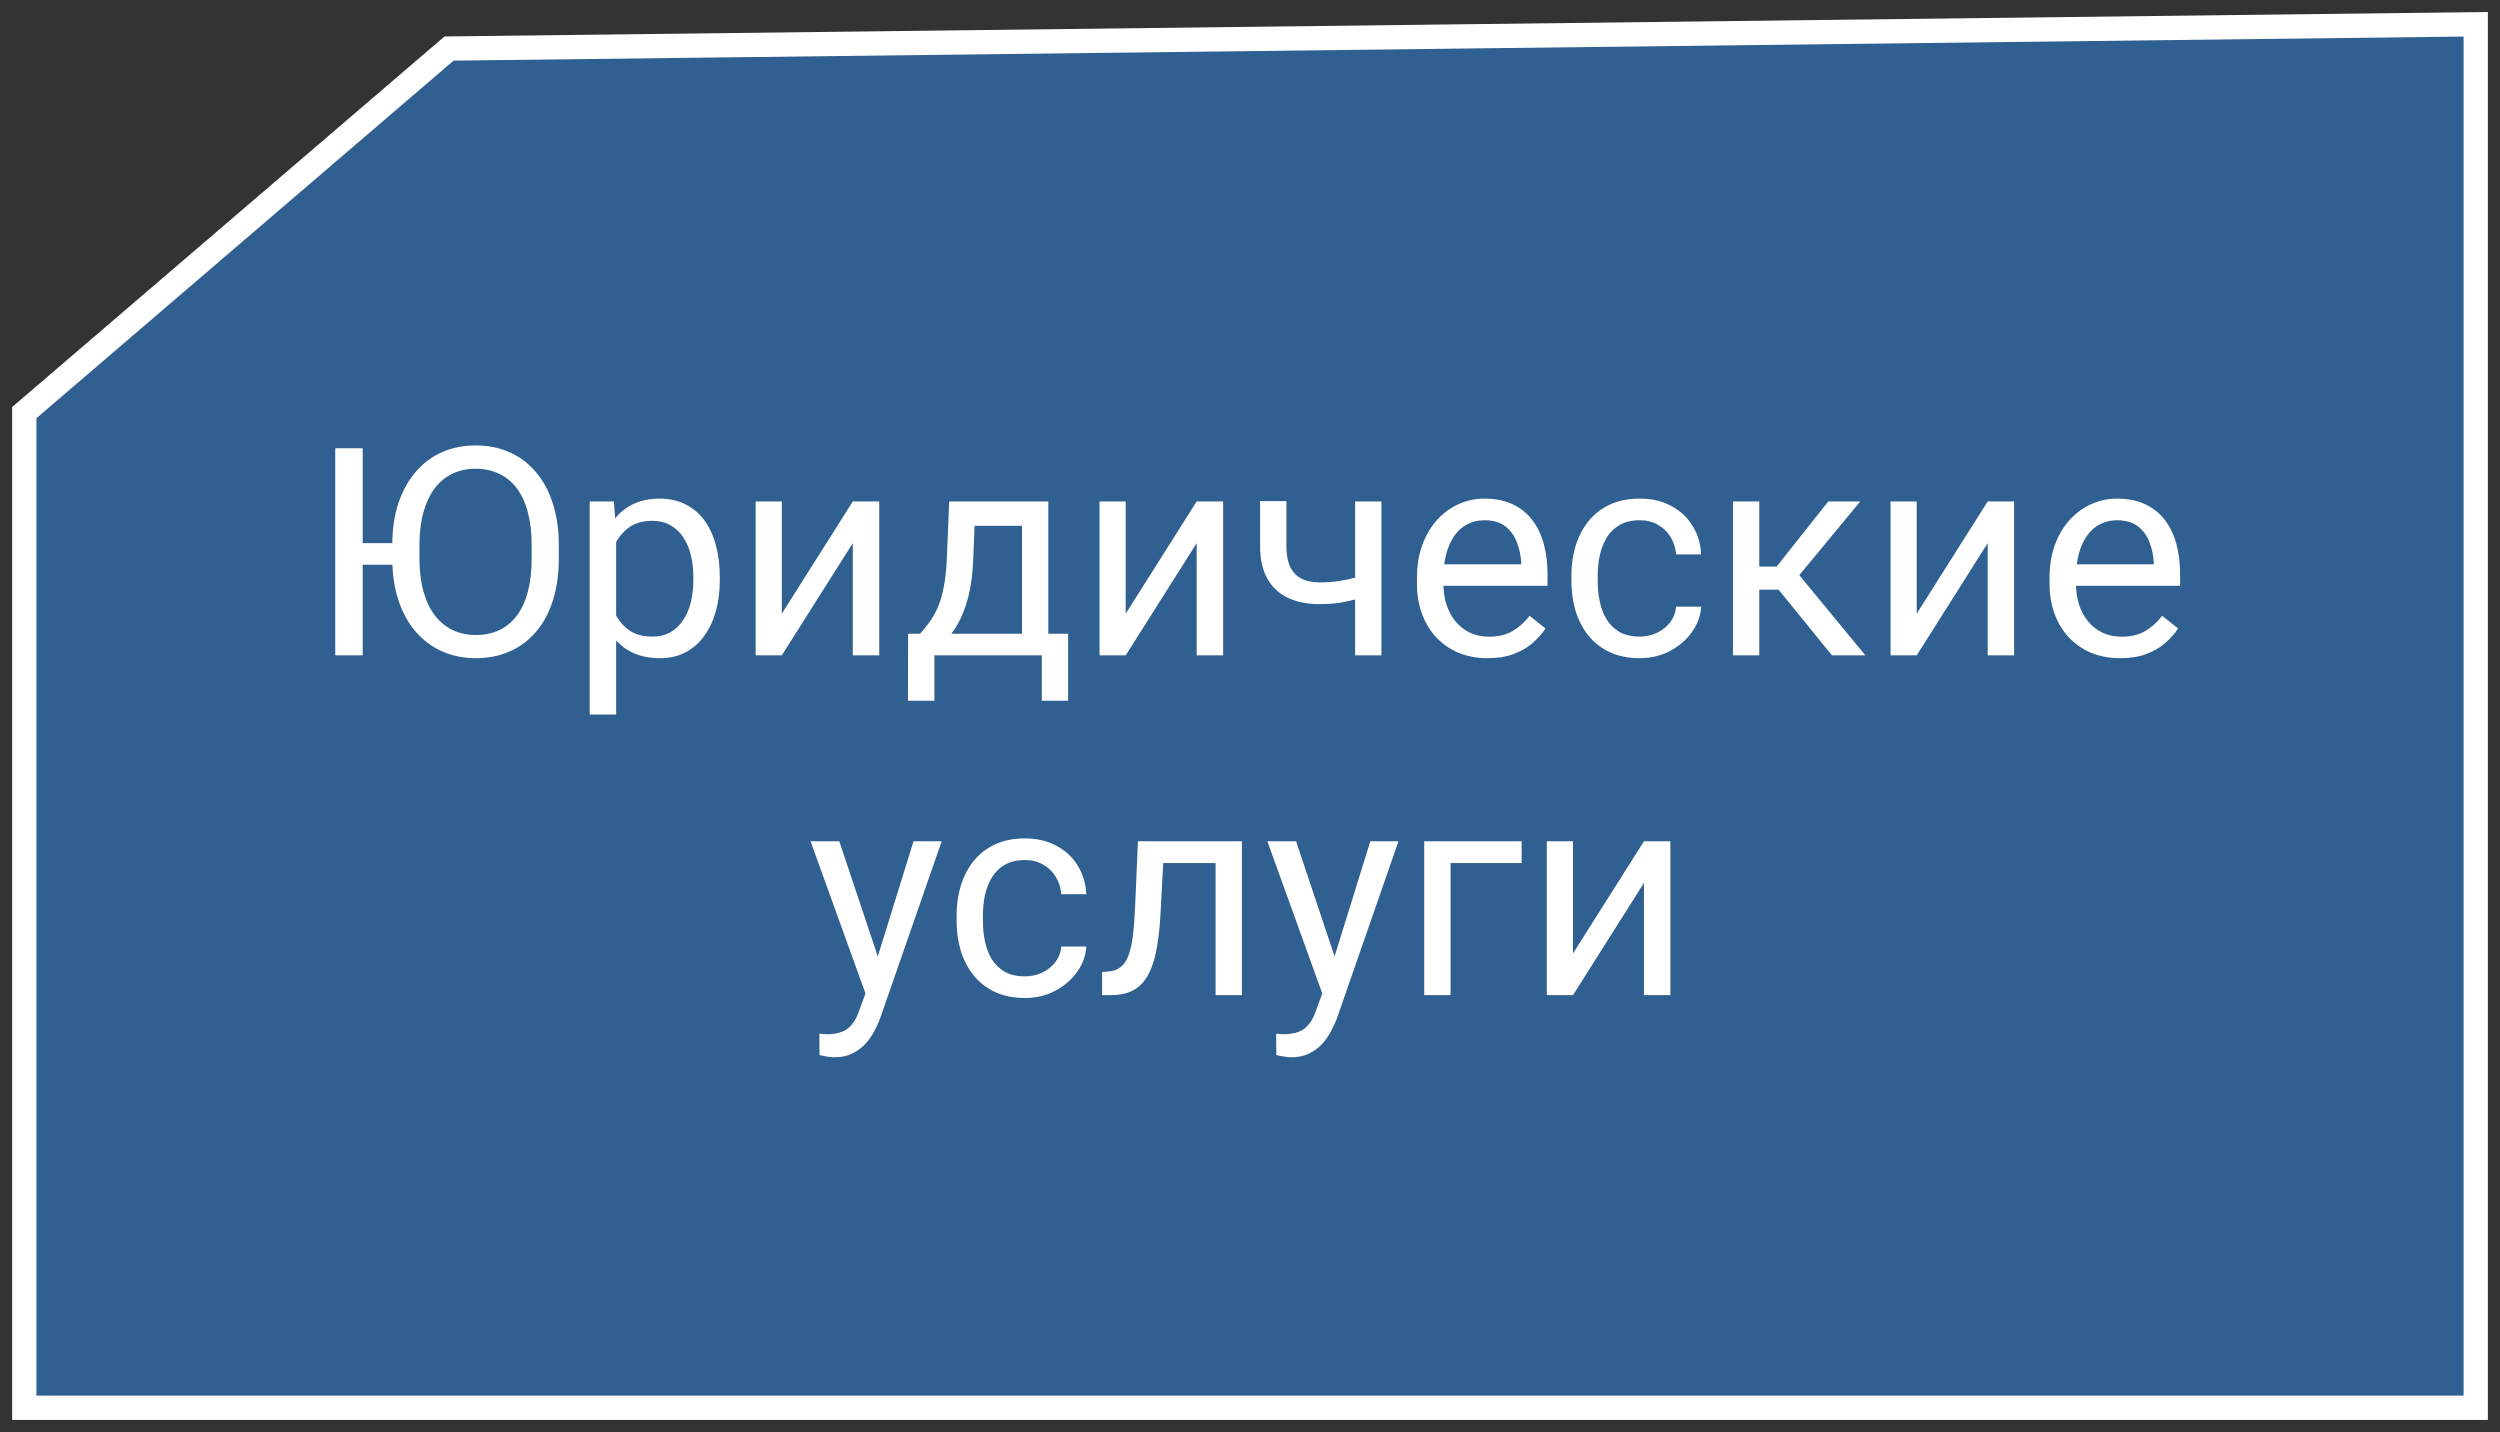
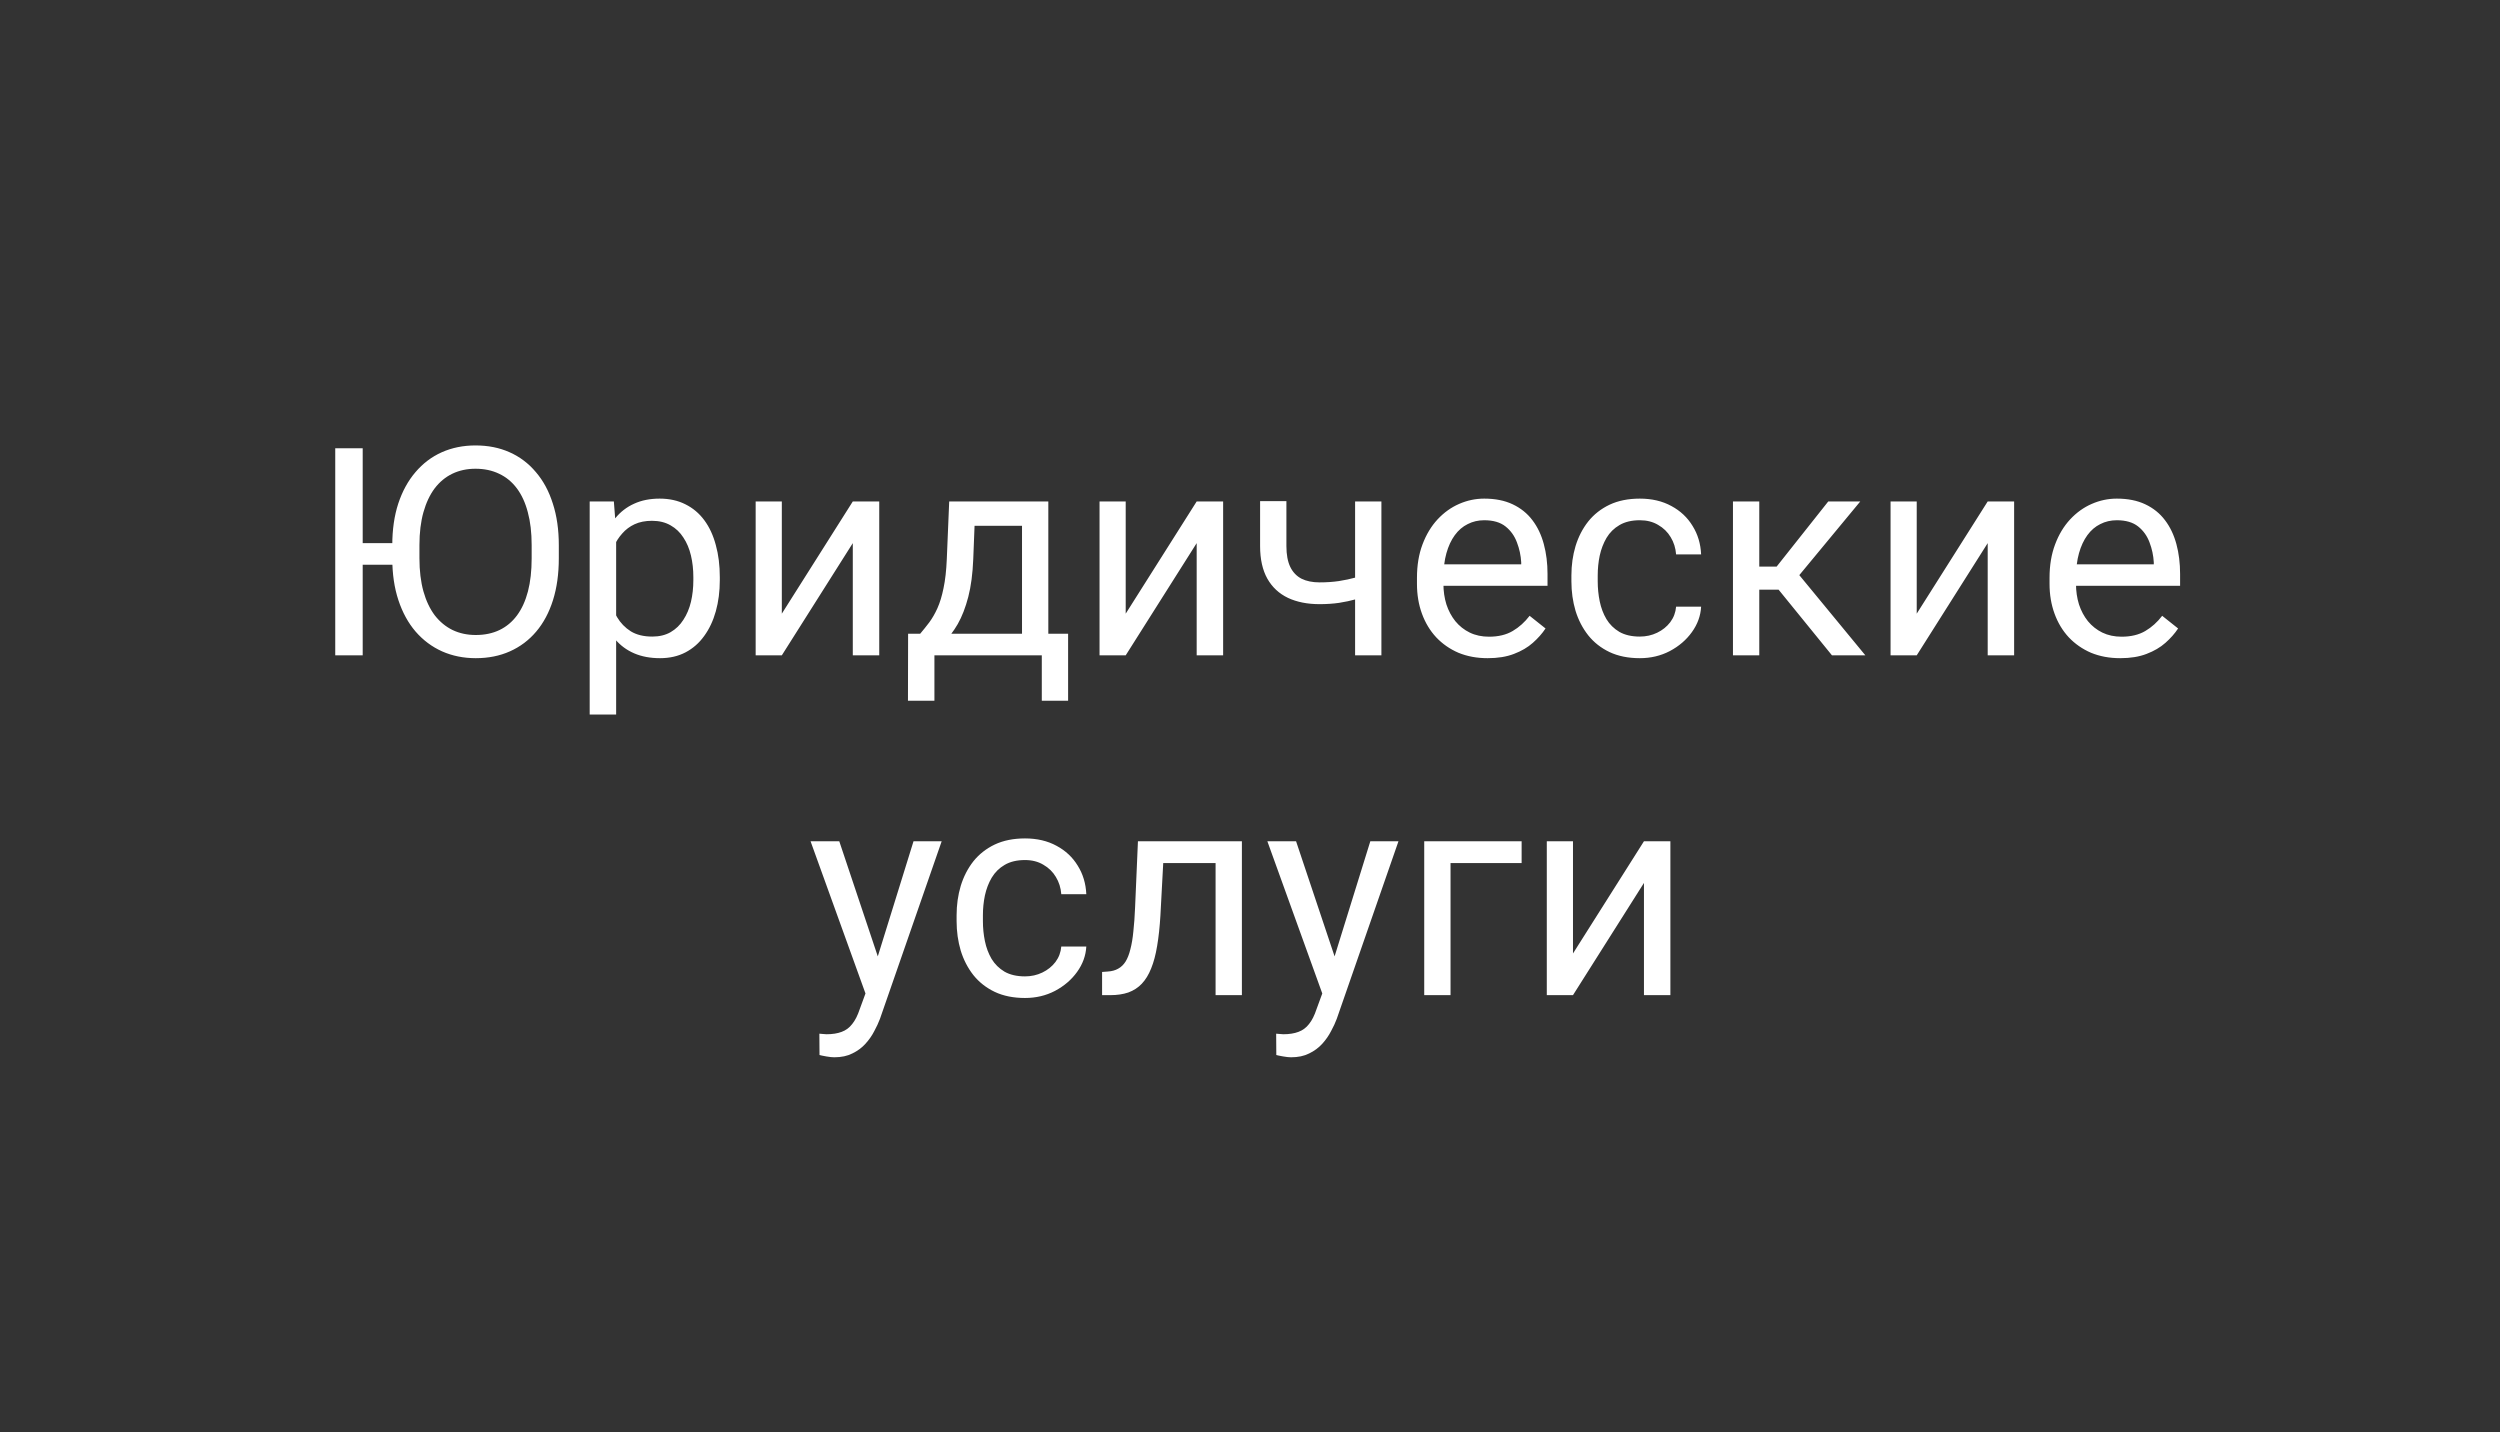
<svg xmlns="http://www.w3.org/2000/svg" width="103" height="59" viewBox="0 0 103 59" fill="none">
  <rect x="0" y="0" width="103" height="59" fill="#333333" stroke="none" />
-   <path d="M102 58V1L18.5 2L1 17V58H102Z" fill="#2F6091" stroke="white" />
  <path d="M14.943 18.469V27H13.812V18.469H14.943ZM16.9 22.377V23.268H14.873V22.377H16.9ZM23.023 22.465V23.004C23.023 23.645 22.943 24.219 22.783 24.727C22.623 25.234 22.393 25.666 22.092 26.021C21.791 26.377 21.43 26.648 21.008 26.836C20.59 27.023 20.121 27.117 19.602 27.117C19.098 27.117 18.635 27.023 18.213 26.836C17.795 26.648 17.432 26.377 17.123 26.021C16.818 25.666 16.582 25.234 16.414 24.727C16.246 24.219 16.162 23.645 16.162 23.004V22.465C16.162 21.824 16.244 21.252 16.408 20.748C16.576 20.24 16.812 19.809 17.117 19.453C17.422 19.094 17.783 18.82 18.201 18.633C18.623 18.445 19.086 18.352 19.59 18.352C20.109 18.352 20.578 18.445 20.996 18.633C21.418 18.82 21.779 19.094 22.08 19.453C22.385 19.809 22.617 20.24 22.777 20.748C22.941 21.252 23.023 21.824 23.023 22.465ZM21.904 23.004V22.453C21.904 21.945 21.852 21.496 21.746 21.105C21.645 20.715 21.494 20.387 21.295 20.121C21.096 19.855 20.852 19.654 20.562 19.518C20.277 19.381 19.953 19.312 19.59 19.312C19.238 19.312 18.92 19.381 18.635 19.518C18.354 19.654 18.111 19.855 17.908 20.121C17.709 20.387 17.555 20.715 17.445 21.105C17.336 21.496 17.281 21.945 17.281 22.453V23.004C17.281 23.516 17.336 23.969 17.445 24.363C17.555 24.754 17.711 25.084 17.914 25.354C18.121 25.619 18.365 25.82 18.646 25.957C18.932 26.094 19.25 26.162 19.602 26.162C19.969 26.162 20.295 26.094 20.58 25.957C20.865 25.82 21.105 25.619 21.301 25.354C21.5 25.084 21.65 24.754 21.752 24.363C21.854 23.969 21.904 23.516 21.904 23.004ZM25.385 21.879V29.438H24.295V20.66H25.291L25.385 21.879ZM29.656 23.777V23.9C29.656 24.361 29.602 24.789 29.492 25.184C29.383 25.574 29.223 25.914 29.012 26.203C28.805 26.492 28.549 26.717 28.244 26.877C27.939 27.037 27.59 27.117 27.195 27.117C26.793 27.117 26.438 27.051 26.129 26.918C25.82 26.785 25.559 26.592 25.344 26.338C25.129 26.084 24.957 25.779 24.828 25.424C24.703 25.068 24.617 24.668 24.57 24.223V23.566C24.617 23.098 24.705 22.678 24.834 22.307C24.963 21.936 25.133 21.619 25.344 21.357C25.559 21.092 25.818 20.891 26.123 20.754C26.428 20.613 26.779 20.543 27.178 20.543C27.576 20.543 27.93 20.621 28.238 20.777C28.547 20.93 28.807 21.148 29.018 21.434C29.229 21.719 29.387 22.061 29.492 22.459C29.602 22.854 29.656 23.293 29.656 23.777ZM28.566 23.9V23.777C28.566 23.461 28.533 23.164 28.467 22.887C28.4 22.605 28.297 22.359 28.156 22.148C28.02 21.934 27.844 21.766 27.629 21.645C27.414 21.52 27.158 21.457 26.861 21.457C26.588 21.457 26.35 21.504 26.146 21.598C25.947 21.691 25.777 21.818 25.637 21.979C25.496 22.135 25.381 22.314 25.291 22.518C25.205 22.717 25.141 22.924 25.098 23.139V24.656C25.176 24.93 25.285 25.188 25.426 25.43C25.566 25.668 25.754 25.861 25.988 26.01C26.223 26.154 26.518 26.227 26.873 26.227C27.166 26.227 27.418 26.166 27.629 26.045C27.844 25.92 28.02 25.75 28.156 25.535C28.297 25.32 28.4 25.074 28.467 24.797C28.533 24.516 28.566 24.217 28.566 23.9ZM32.211 25.283L35.135 20.66H36.225V27H35.135V22.377L32.211 27H31.133V20.66H32.211V25.283ZM39.107 20.66H40.191L40.098 23.033C40.074 23.635 40.006 24.154 39.893 24.592C39.779 25.029 39.635 25.402 39.459 25.711C39.283 26.016 39.086 26.271 38.867 26.479C38.652 26.686 38.43 26.859 38.199 27H37.66L37.69 26.115L37.912 26.109C38.041 25.957 38.166 25.801 38.287 25.641C38.408 25.477 38.52 25.283 38.621 25.061C38.723 24.834 38.807 24.559 38.873 24.234C38.943 23.906 38.988 23.506 39.008 23.033L39.107 20.66ZM39.377 20.66H43.191V27H42.107V21.662H39.377V20.66ZM37.414 26.109H44.006V28.869H42.922V27H38.498V28.869H37.408L37.414 26.109ZM46.379 25.283L49.303 20.66H50.393V27H49.303V22.377L46.379 27H45.301V20.66H46.379V25.283ZM56.914 20.66V27H55.83V20.66H56.914ZM56.545 23.572V24.463C56.326 24.545 56.103 24.619 55.877 24.686C55.654 24.748 55.418 24.799 55.168 24.838C54.922 24.873 54.654 24.891 54.365 24.891C53.865 24.891 53.432 24.805 53.065 24.633C52.697 24.457 52.414 24.193 52.215 23.842C52.016 23.486 51.916 23.039 51.916 22.5V20.648H53V22.5C53 22.852 53.053 23.137 53.158 23.355C53.264 23.574 53.418 23.736 53.621 23.842C53.824 23.943 54.072 23.994 54.365 23.994C54.647 23.994 54.91 23.977 55.156 23.941C55.406 23.902 55.645 23.852 55.871 23.789C56.102 23.727 56.326 23.654 56.545 23.572ZM61.291 27.117C60.85 27.117 60.449 27.043 60.09 26.895C59.734 26.742 59.428 26.529 59.17 26.256C58.916 25.982 58.721 25.658 58.584 25.283C58.447 24.908 58.379 24.498 58.379 24.053V23.807C58.379 23.291 58.455 22.832 58.607 22.43C58.76 22.023 58.967 21.68 59.228 21.398C59.49 21.117 59.787 20.904 60.119 20.76C60.451 20.615 60.795 20.543 61.15 20.543C61.603 20.543 61.994 20.621 62.322 20.777C62.654 20.934 62.926 21.152 63.137 21.434C63.348 21.711 63.504 22.039 63.605 22.418C63.707 22.793 63.758 23.203 63.758 23.648V24.135H59.023V23.25H62.674V23.168C62.658 22.887 62.6 22.613 62.498 22.348C62.4 22.082 62.244 21.863 62.029 21.691C61.815 21.52 61.522 21.434 61.15 21.434C60.904 21.434 60.678 21.486 60.471 21.592C60.264 21.693 60.086 21.846 59.938 22.049C59.789 22.252 59.674 22.5 59.592 22.793C59.51 23.086 59.469 23.424 59.469 23.807V24.053C59.469 24.354 59.51 24.637 59.592 24.902C59.678 25.164 59.801 25.395 59.961 25.594C60.125 25.793 60.322 25.949 60.553 26.062C60.787 26.176 61.053 26.232 61.35 26.232C61.732 26.232 62.057 26.154 62.322 25.998C62.588 25.842 62.82 25.633 63.02 25.371L63.676 25.893C63.539 26.1 63.365 26.297 63.154 26.484C62.943 26.672 62.684 26.824 62.375 26.941C62.07 27.059 61.709 27.117 61.291 27.117ZM67.561 26.227C67.818 26.227 68.057 26.174 68.275 26.068C68.494 25.963 68.674 25.818 68.814 25.635C68.955 25.447 69.035 25.234 69.055 24.996H70.086C70.066 25.371 69.939 25.721 69.705 26.045C69.475 26.365 69.172 26.625 68.797 26.824C68.422 27.02 68.01 27.117 67.561 27.117C67.084 27.117 66.668 27.033 66.312 26.865C65.961 26.697 65.668 26.467 65.434 26.174C65.203 25.881 65.029 25.545 64.912 25.166C64.799 24.783 64.742 24.379 64.742 23.953V23.707C64.742 23.281 64.799 22.879 64.912 22.5C65.029 22.117 65.203 21.779 65.434 21.486C65.668 21.193 65.961 20.963 66.312 20.795C66.668 20.627 67.084 20.543 67.561 20.543C68.057 20.543 68.49 20.645 68.861 20.848C69.232 21.047 69.523 21.32 69.734 21.668C69.949 22.012 70.066 22.402 70.086 22.84H69.055C69.035 22.578 68.961 22.342 68.832 22.131C68.707 21.92 68.535 21.752 68.316 21.627C68.102 21.498 67.85 21.434 67.561 21.434C67.228 21.434 66.949 21.5 66.723 21.633C66.5 21.762 66.322 21.938 66.189 22.16C66.061 22.379 65.967 22.623 65.908 22.893C65.853 23.158 65.826 23.43 65.826 23.707V23.953C65.826 24.23 65.853 24.504 65.908 24.773C65.963 25.043 66.055 25.287 66.184 25.506C66.316 25.725 66.494 25.9 66.717 26.033C66.943 26.162 67.225 26.227 67.561 26.227ZM72.482 20.66V27H71.398V20.66H72.482ZM76.643 20.66L73.637 24.293H72.119L71.955 23.344H73.197L75.324 20.66H76.643ZM75.477 27L73.144 24.129L73.842 23.344L76.853 27H75.477ZM78.969 25.283L81.893 20.66H82.982V27H81.893V22.377L78.969 27H77.891V20.66H78.969V25.283ZM87.353 27.117C86.912 27.117 86.512 27.043 86.152 26.895C85.797 26.742 85.49 26.529 85.232 26.256C84.978 25.982 84.783 25.658 84.647 25.283C84.51 24.908 84.441 24.498 84.441 24.053V23.807C84.441 23.291 84.518 22.832 84.67 22.43C84.822 22.023 85.029 21.68 85.291 21.398C85.553 21.117 85.85 20.904 86.182 20.76C86.514 20.615 86.857 20.543 87.213 20.543C87.666 20.543 88.057 20.621 88.385 20.777C88.717 20.934 88.988 21.152 89.199 21.434C89.41 21.711 89.566 22.039 89.668 22.418C89.769 22.793 89.82 23.203 89.82 23.648V24.135H85.086V23.25H88.736V23.168C88.721 22.887 88.662 22.613 88.561 22.348C88.463 22.082 88.307 21.863 88.092 21.691C87.877 21.52 87.584 21.434 87.213 21.434C86.967 21.434 86.74 21.486 86.533 21.592C86.326 21.693 86.148 21.846 86 22.049C85.852 22.252 85.736 22.5 85.654 22.793C85.572 23.086 85.531 23.424 85.531 23.807V24.053C85.531 24.354 85.572 24.637 85.654 24.902C85.74 25.164 85.863 25.395 86.023 25.594C86.188 25.793 86.385 25.949 86.615 26.062C86.85 26.176 87.115 26.232 87.412 26.232C87.795 26.232 88.119 26.154 88.385 25.998C88.65 25.842 88.883 25.633 89.082 25.371L89.738 25.893C89.602 26.1 89.428 26.297 89.217 26.484C89.006 26.672 88.746 26.824 88.438 26.941C88.133 27.059 87.772 27.117 87.353 27.117ZM35.873 40.344L37.637 34.66H38.797L36.254 41.978C36.195 42.135 36.117 42.303 36.02 42.482C35.926 42.666 35.805 42.84 35.656 43.004C35.508 43.168 35.328 43.301 35.117 43.402C34.91 43.508 34.662 43.56 34.373 43.56C34.287 43.56 34.178 43.549 34.045 43.525C33.912 43.502 33.818 43.482 33.764 43.467L33.758 42.588C33.789 42.592 33.838 42.596 33.904 42.6C33.975 42.607 34.023 42.611 34.051 42.611C34.297 42.611 34.506 42.578 34.678 42.512C34.85 42.449 34.994 42.342 35.111 42.19C35.232 42.041 35.336 41.836 35.422 41.574L35.873 40.344ZM34.578 34.66L36.225 39.582L36.506 40.725L35.727 41.123L33.395 34.66H34.578ZM42.23 40.227C42.488 40.227 42.727 40.174 42.945 40.068C43.164 39.963 43.344 39.818 43.484 39.635C43.625 39.447 43.705 39.234 43.725 38.996H44.756C44.736 39.371 44.609 39.721 44.375 40.045C44.145 40.365 43.842 40.625 43.467 40.824C43.092 41.02 42.68 41.117 42.23 41.117C41.754 41.117 41.338 41.033 40.982 40.865C40.631 40.697 40.338 40.467 40.103 40.174C39.873 39.881 39.699 39.545 39.582 39.166C39.469 38.783 39.412 38.379 39.412 37.953V37.707C39.412 37.281 39.469 36.879 39.582 36.5C39.699 36.117 39.873 35.779 40.103 35.486C40.338 35.193 40.631 34.963 40.982 34.795C41.338 34.627 41.754 34.543 42.23 34.543C42.727 34.543 43.16 34.645 43.531 34.848C43.902 35.047 44.193 35.32 44.404 35.668C44.619 36.012 44.736 36.402 44.756 36.84H43.725C43.705 36.578 43.631 36.342 43.502 36.131C43.377 35.92 43.205 35.752 42.986 35.627C42.772 35.498 42.52 35.434 42.23 35.434C41.898 35.434 41.619 35.5 41.393 35.633C41.17 35.762 40.992 35.938 40.859 36.16C40.73 36.379 40.637 36.623 40.578 36.893C40.523 37.158 40.496 37.43 40.496 37.707V37.953C40.496 38.23 40.523 38.504 40.578 38.773C40.633 39.043 40.725 39.287 40.853 39.506C40.986 39.725 41.164 39.9 41.387 40.033C41.613 40.162 41.895 40.227 42.23 40.227ZM50.211 34.66V35.557H47.147V34.66H50.211ZM51.166 34.66V41H50.082V34.66H51.166ZM46.883 34.66H47.973L47.809 37.719C47.781 38.191 47.736 38.609 47.674 38.973C47.615 39.332 47.533 39.641 47.428 39.898C47.326 40.156 47.197 40.367 47.041 40.531C46.889 40.691 46.705 40.81 46.49 40.889C46.275 40.963 46.027 41 45.746 41H45.406V40.045L45.641 40.027C45.809 40.016 45.951 39.977 46.068 39.91C46.19 39.844 46.291 39.746 46.373 39.617C46.455 39.484 46.522 39.315 46.572 39.107C46.627 38.9 46.668 38.654 46.695 38.369C46.727 38.084 46.75 37.752 46.766 37.373L46.883 34.66ZM54.693 40.344L56.457 34.66H57.617L55.074 41.978C55.016 42.135 54.938 42.303 54.84 42.482C54.746 42.666 54.625 42.84 54.477 43.004C54.328 43.168 54.148 43.301 53.938 43.402C53.73 43.508 53.482 43.56 53.193 43.56C53.107 43.56 52.998 43.549 52.865 43.525C52.732 43.502 52.639 43.482 52.584 43.467L52.578 42.588C52.609 42.592 52.658 42.596 52.725 42.6C52.795 42.607 52.844 42.611 52.871 42.611C53.117 42.611 53.326 42.578 53.498 42.512C53.67 42.449 53.815 42.342 53.932 42.19C54.053 42.041 54.156 41.836 54.242 41.574L54.693 40.344ZM53.398 34.66L55.045 39.582L55.326 40.725L54.547 41.123L52.215 34.66H53.398ZM62.691 34.66V35.557H59.762V41H58.678V34.66H62.691ZM64.807 39.283L67.731 34.66H68.82V41H67.731V36.377L64.807 41H63.728V34.66H64.807V39.283Z" fill="white" />
</svg>